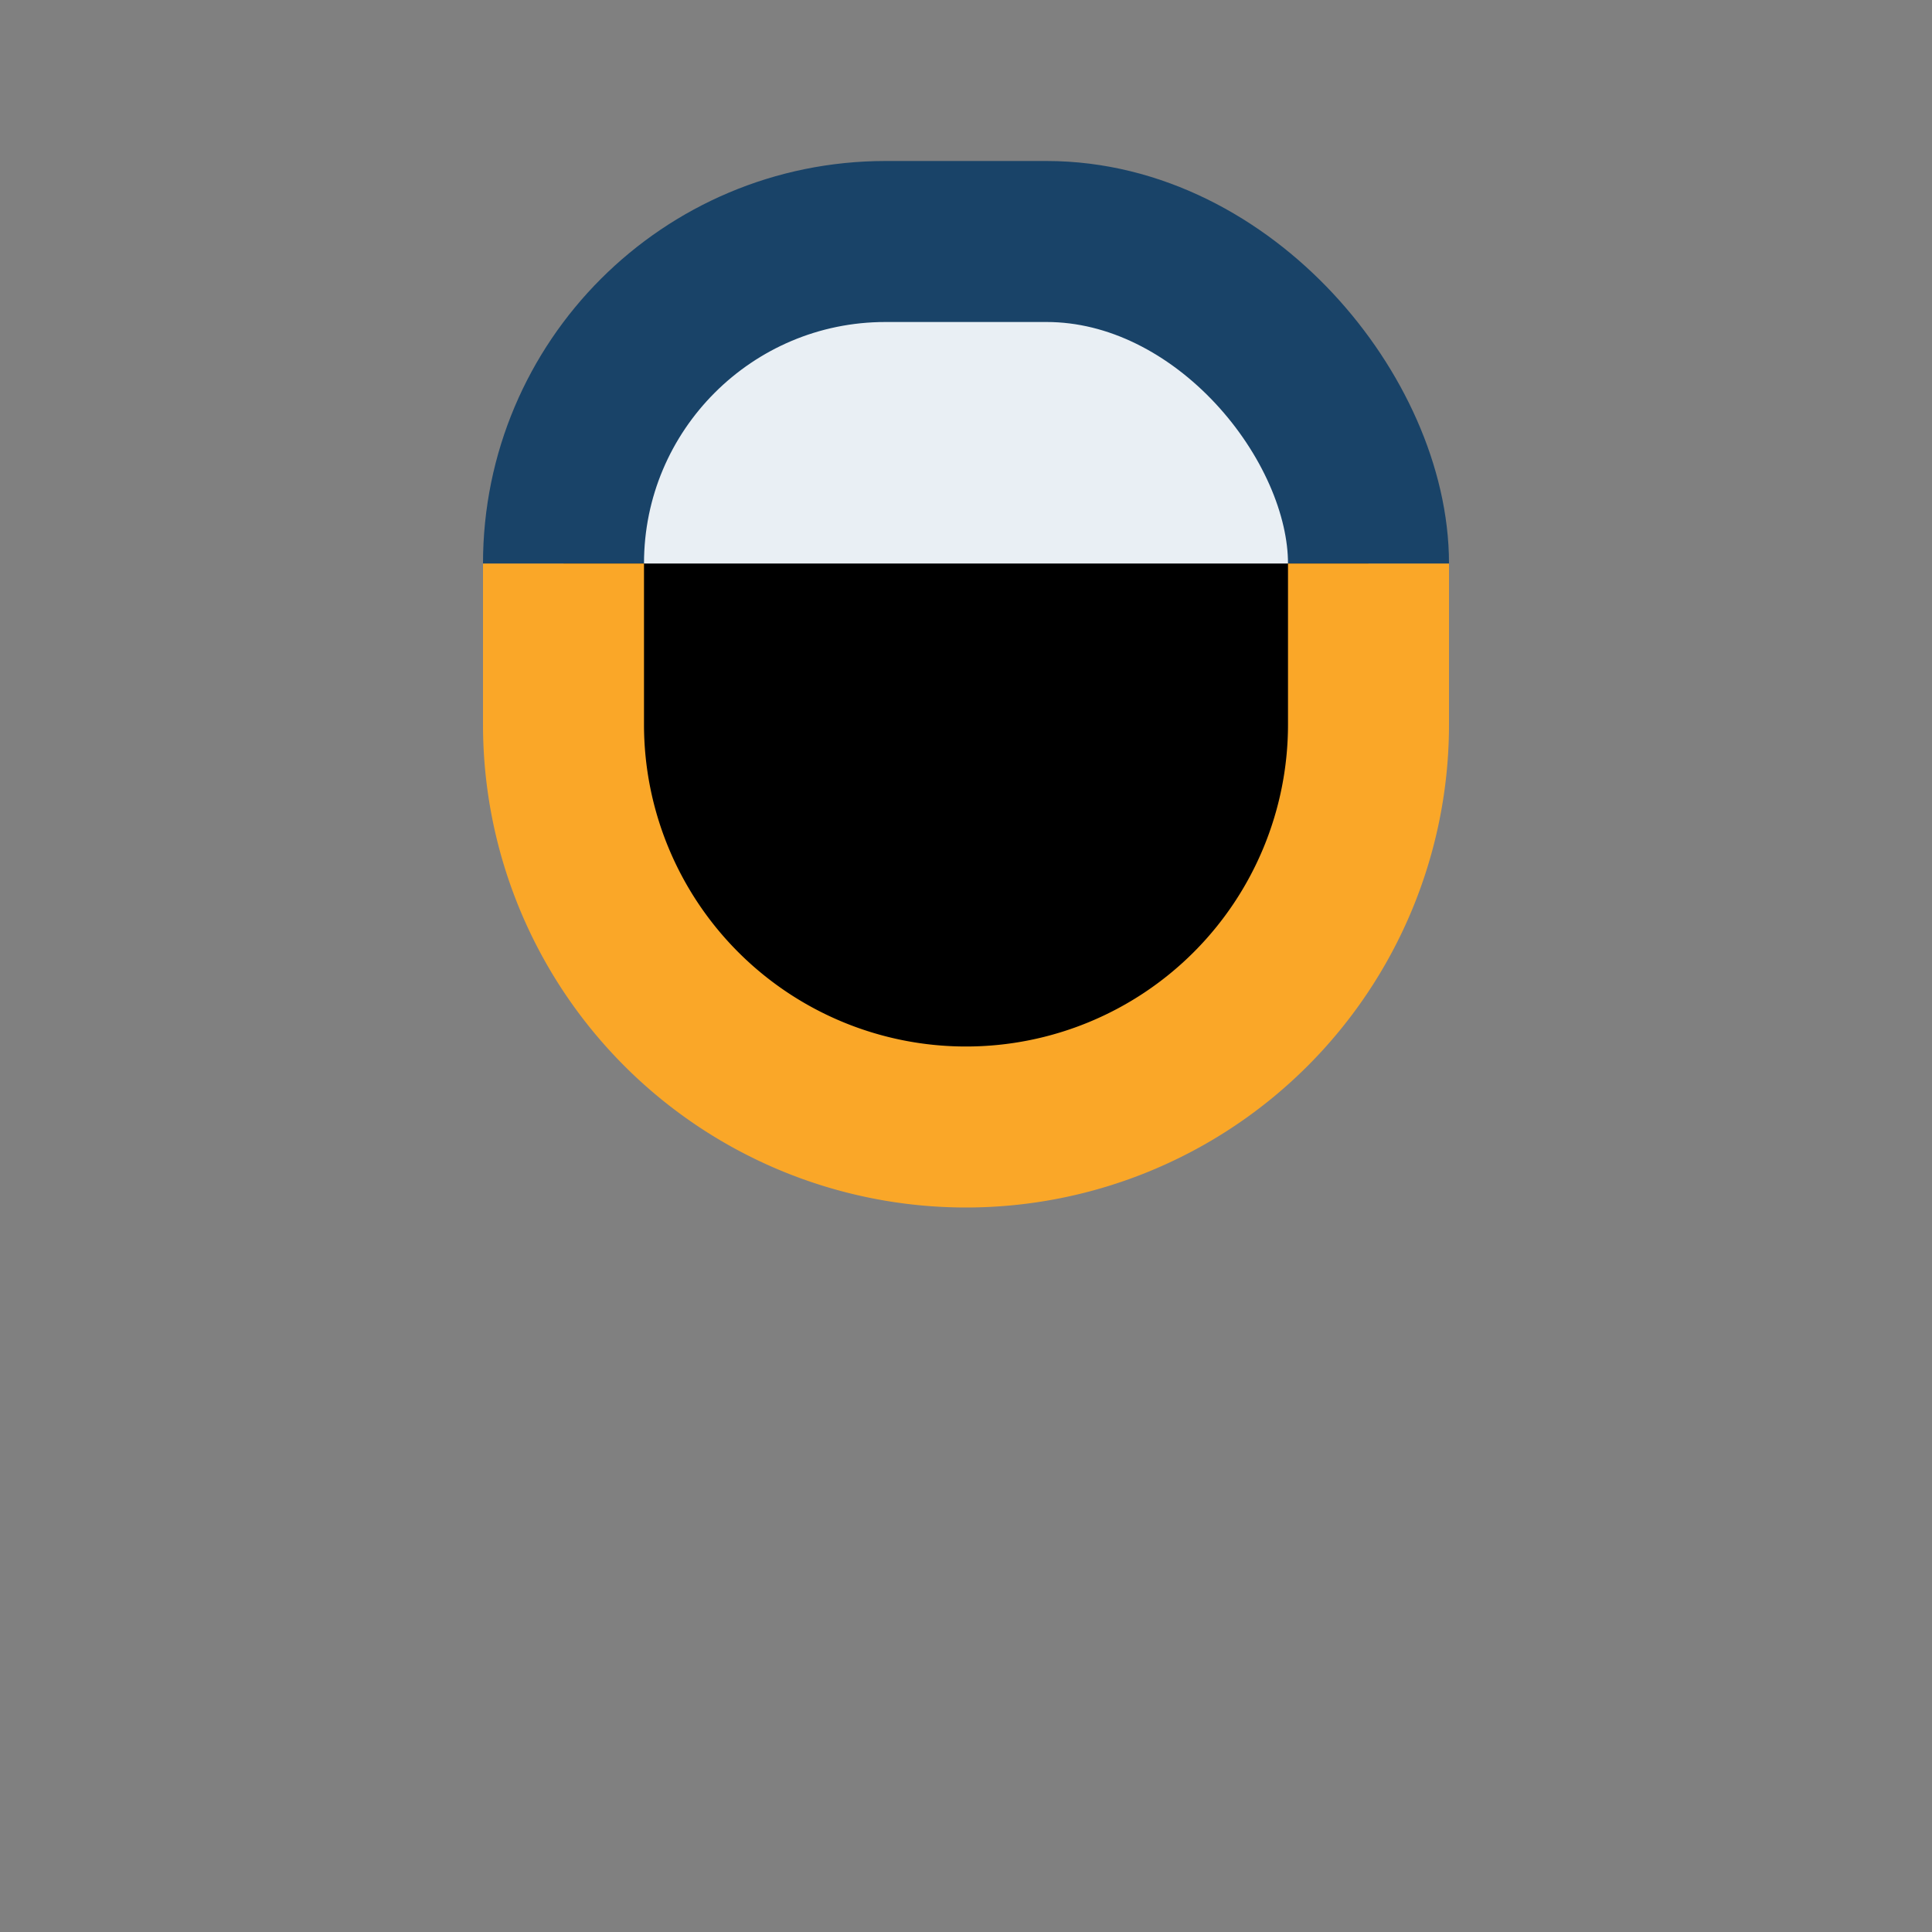
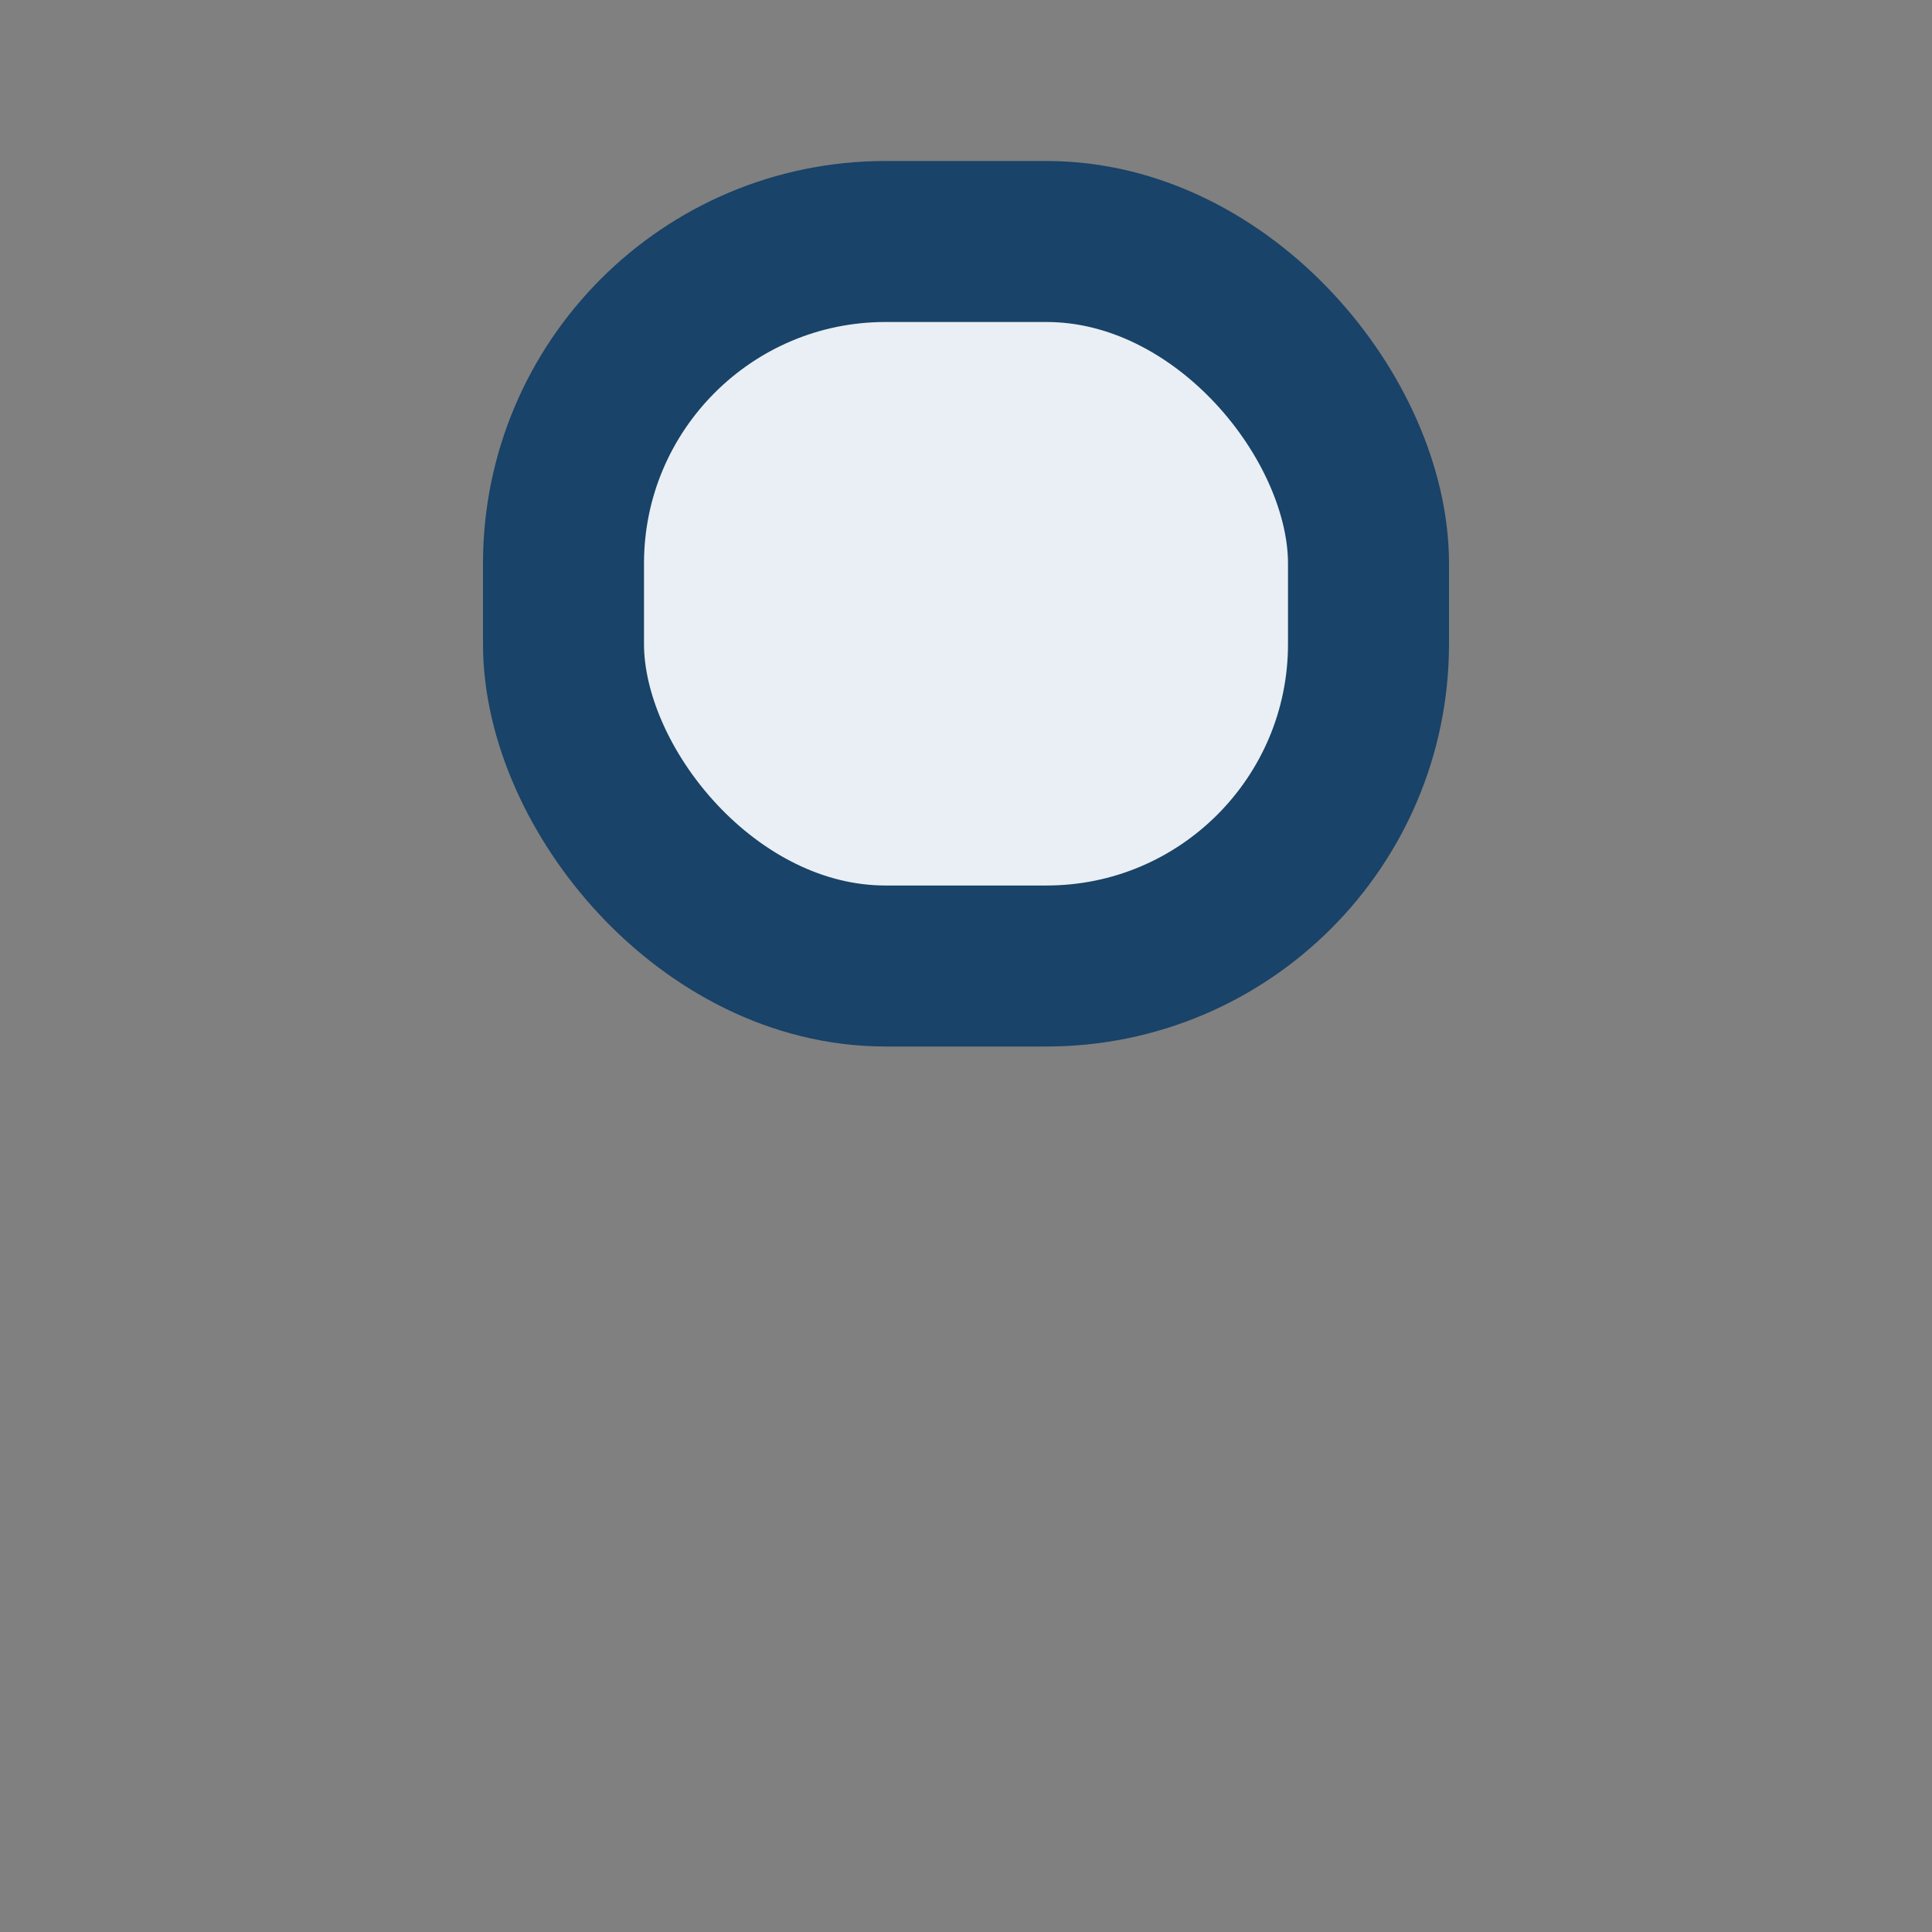
<svg xmlns="http://www.w3.org/2000/svg" width="24" height="24" viewBox="0 0 24 24">
  <rect x="0" y="0" width="24" height="24" fill="#808080" stroke="none" />
  <rect x="7" y="3" width="10" height="9" rx="4" fill="#E9EFF4" stroke="#194368" stroke-width="2" />
-   <path d="M7 7v2a5 5 0 0010 0V7" stroke="#FAA728" stroke-width="2" />
</svg>